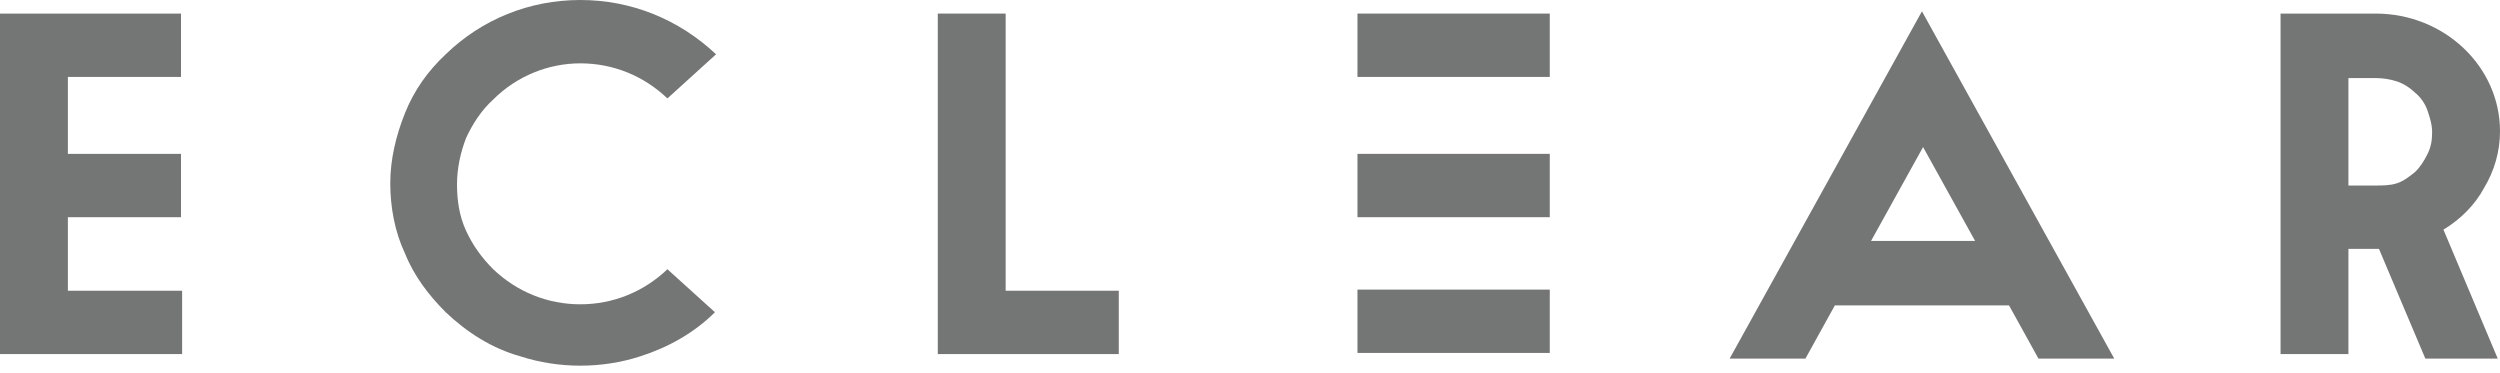
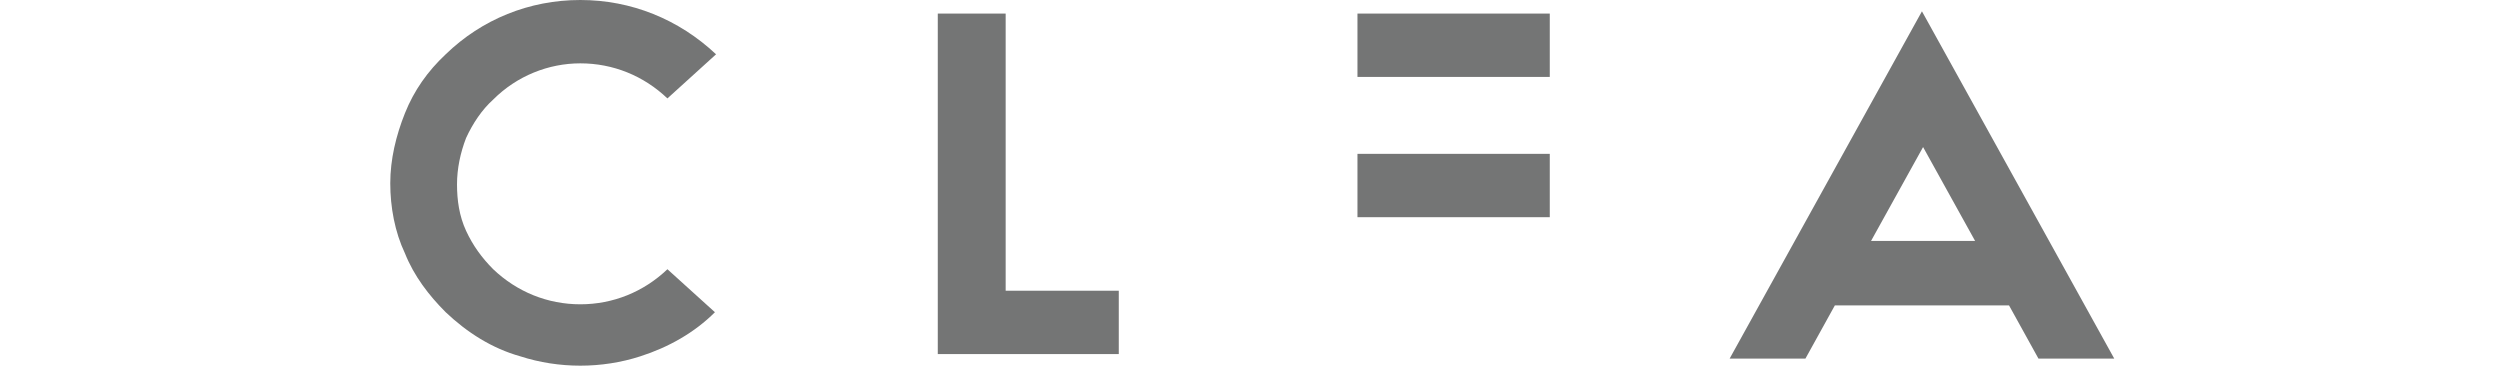
<svg xmlns="http://www.w3.org/2000/svg" version="1.1" id="レイヤー_1" x="0px" y="0px" width="221px" height="33px" viewBox="0 0 221 33" style="enable-background:new 0 0 221 33;" xml:space="preserve">
  <style type="text/css">
	.st0{fill:#747575;}
</style>
  <path class="st0" d="M137,13.6h-17v5.6h17V13.6z" />
  <path class="st0" d="M137,1.2h-17v5.6h17V1.2z" />
-   <path class="st0" d="M137,25.6h-17v5.6h17V25.6z" />
-   <path class="st0" d="M6,6.8h10V1.2H0v30.1h16.1v-5.6H6v-6.5h10v-5.6H6V6.8z" />
  <path class="st0" d="M88.9,1.2h-6v30.1h16v-5.6h-10V1.2z" />
  <path class="st0" d="M152.9,31.7h6.7l2.6-4.7h15.4l2.6,4.7h6.7L169.9,1L152.9,31.7z M165.4,21.3L170,13l4.6,8.3H165.4z" />
  <path class="st0" d="M51.3,5.6c2.9,0,5.6,1.1,7.7,3.1l4.3-3.9C60,1.7,55.8,0,51.3,0s-8.7,1.7-11.9,4.8C37.8,6.3,36.6,8,35.8,10  s-1.3,4.1-1.3,6.2s0.4,4.3,1.3,6.2c0.8,2,2.1,3.7,3.6,5.2c1.9,1.8,4.1,3.2,6.6,3.9c3.4,1.1,7.2,1.1,10.6,0c2.5-0.8,4.8-2.1,6.6-3.9  L59,23.8c-2.1,2-4.8,3.1-7.7,3.1s-5.6-1.1-7.7-3.1c-1-1-1.8-2.1-2.4-3.4s-0.8-2.7-0.8-4.1s0.3-2.8,0.8-4.1c0.6-1.3,1.4-2.5,2.4-3.4  C45.7,6.7,48.5,5.6,51.3,5.6z" />
-   <path class="st0" d="M221,11.6c0-5.7-4.9-10.4-11-10.4h-8.4v30.1h6V22c0,0,2.6,0,2.7,0l4.1,9.7h6.4L216,20.3  c1.5-0.9,2.8-2.2,3.6-3.7C220.5,15.1,221,13.4,221,11.6L221,11.6z M210,16.4h-2.4V6.9h2.4c0.6,0,1.3,0.1,1.9,0.3  c0.6,0.2,1.2,0.6,1.6,1c0.5,0.4,0.9,1,1.1,1.6s0.4,1.2,0.4,1.9s-0.1,1.3-0.4,1.9c-0.3,0.6-0.6,1.1-1.1,1.6c-0.5,0.4-1,0.8-1.6,1  S210.6,16.4,210,16.4z" />
</svg>